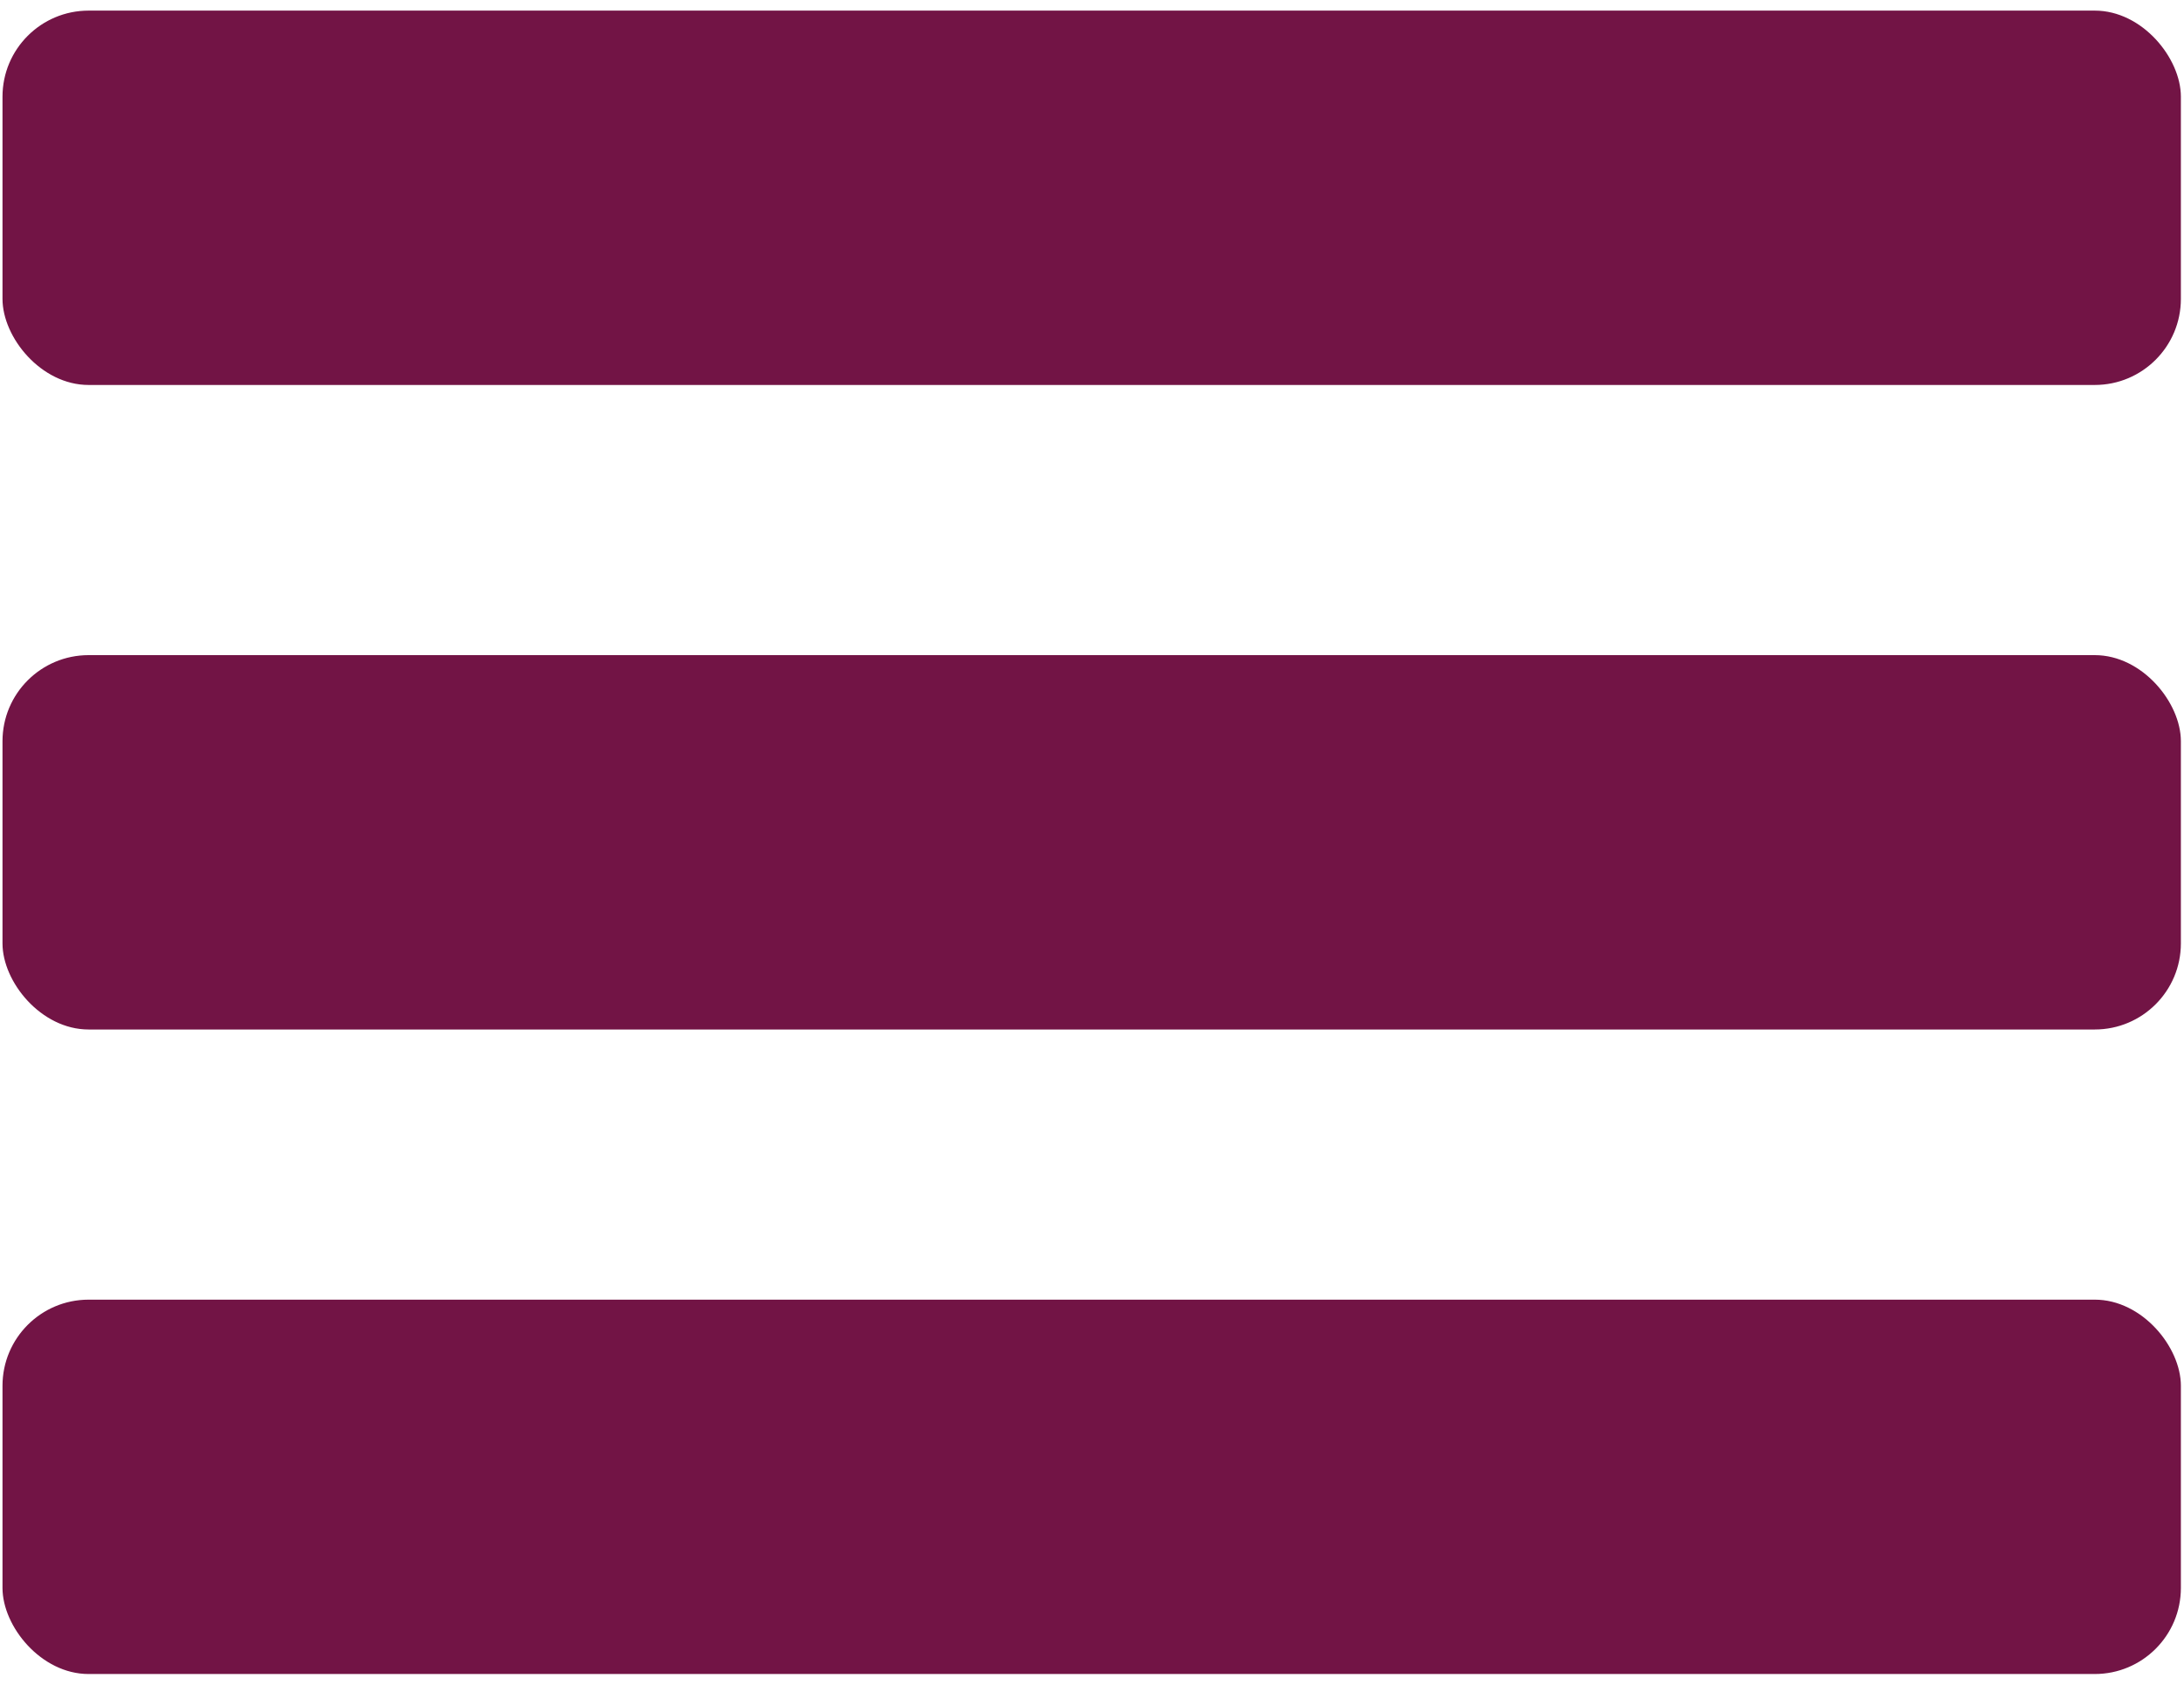
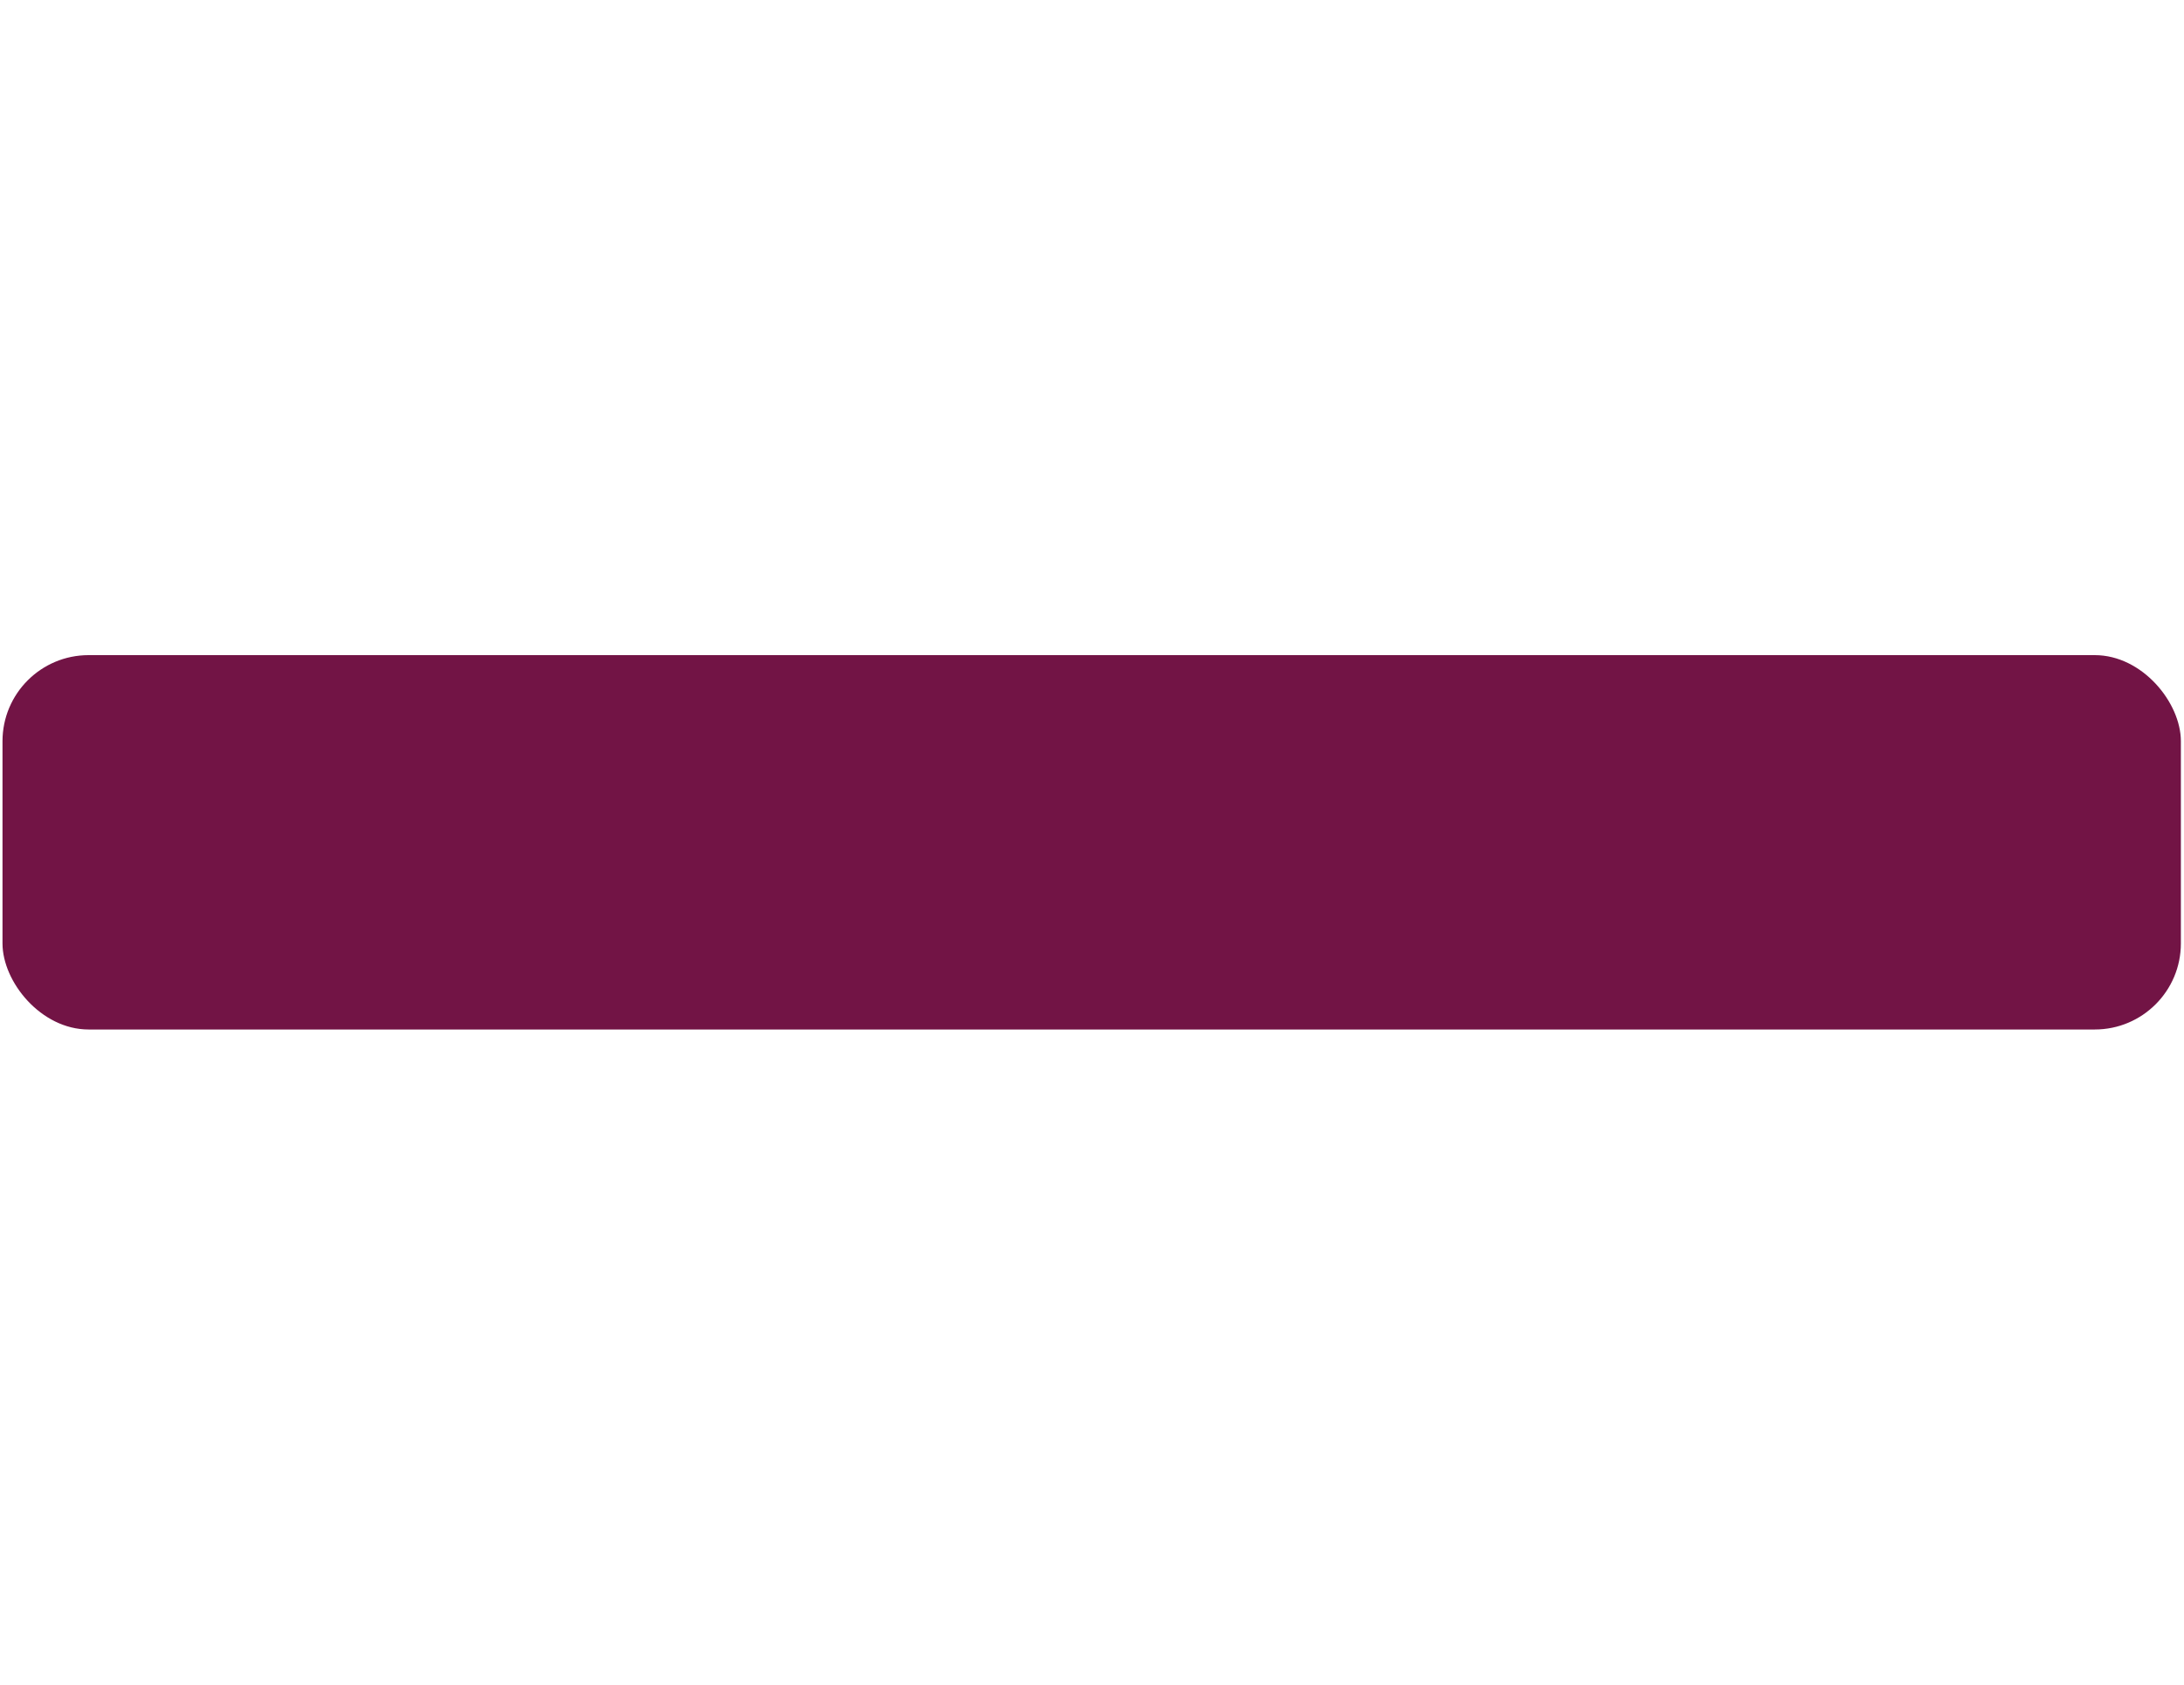
<svg xmlns="http://www.w3.org/2000/svg" id="Layer_1" data-name="Layer 1" viewBox="0 0 35 27">
  <defs>
    <style>.cls-1{fill:#721445;}</style>
  </defs>
  <title>menu</title>
-   <rect class="cls-1" x="0.04" y="0.17" width="34.91" height="6" rx="1.38" ry="1.38" />
  <rect class="cls-1" x="0.04" y="10.5" width="34.91" height="6" rx="1.38" ry="1.38" />
-   <rect class="cls-1" x="0.04" y="20.83" width="34.91" height="6" rx="1.38" ry="1.38" />
</svg>